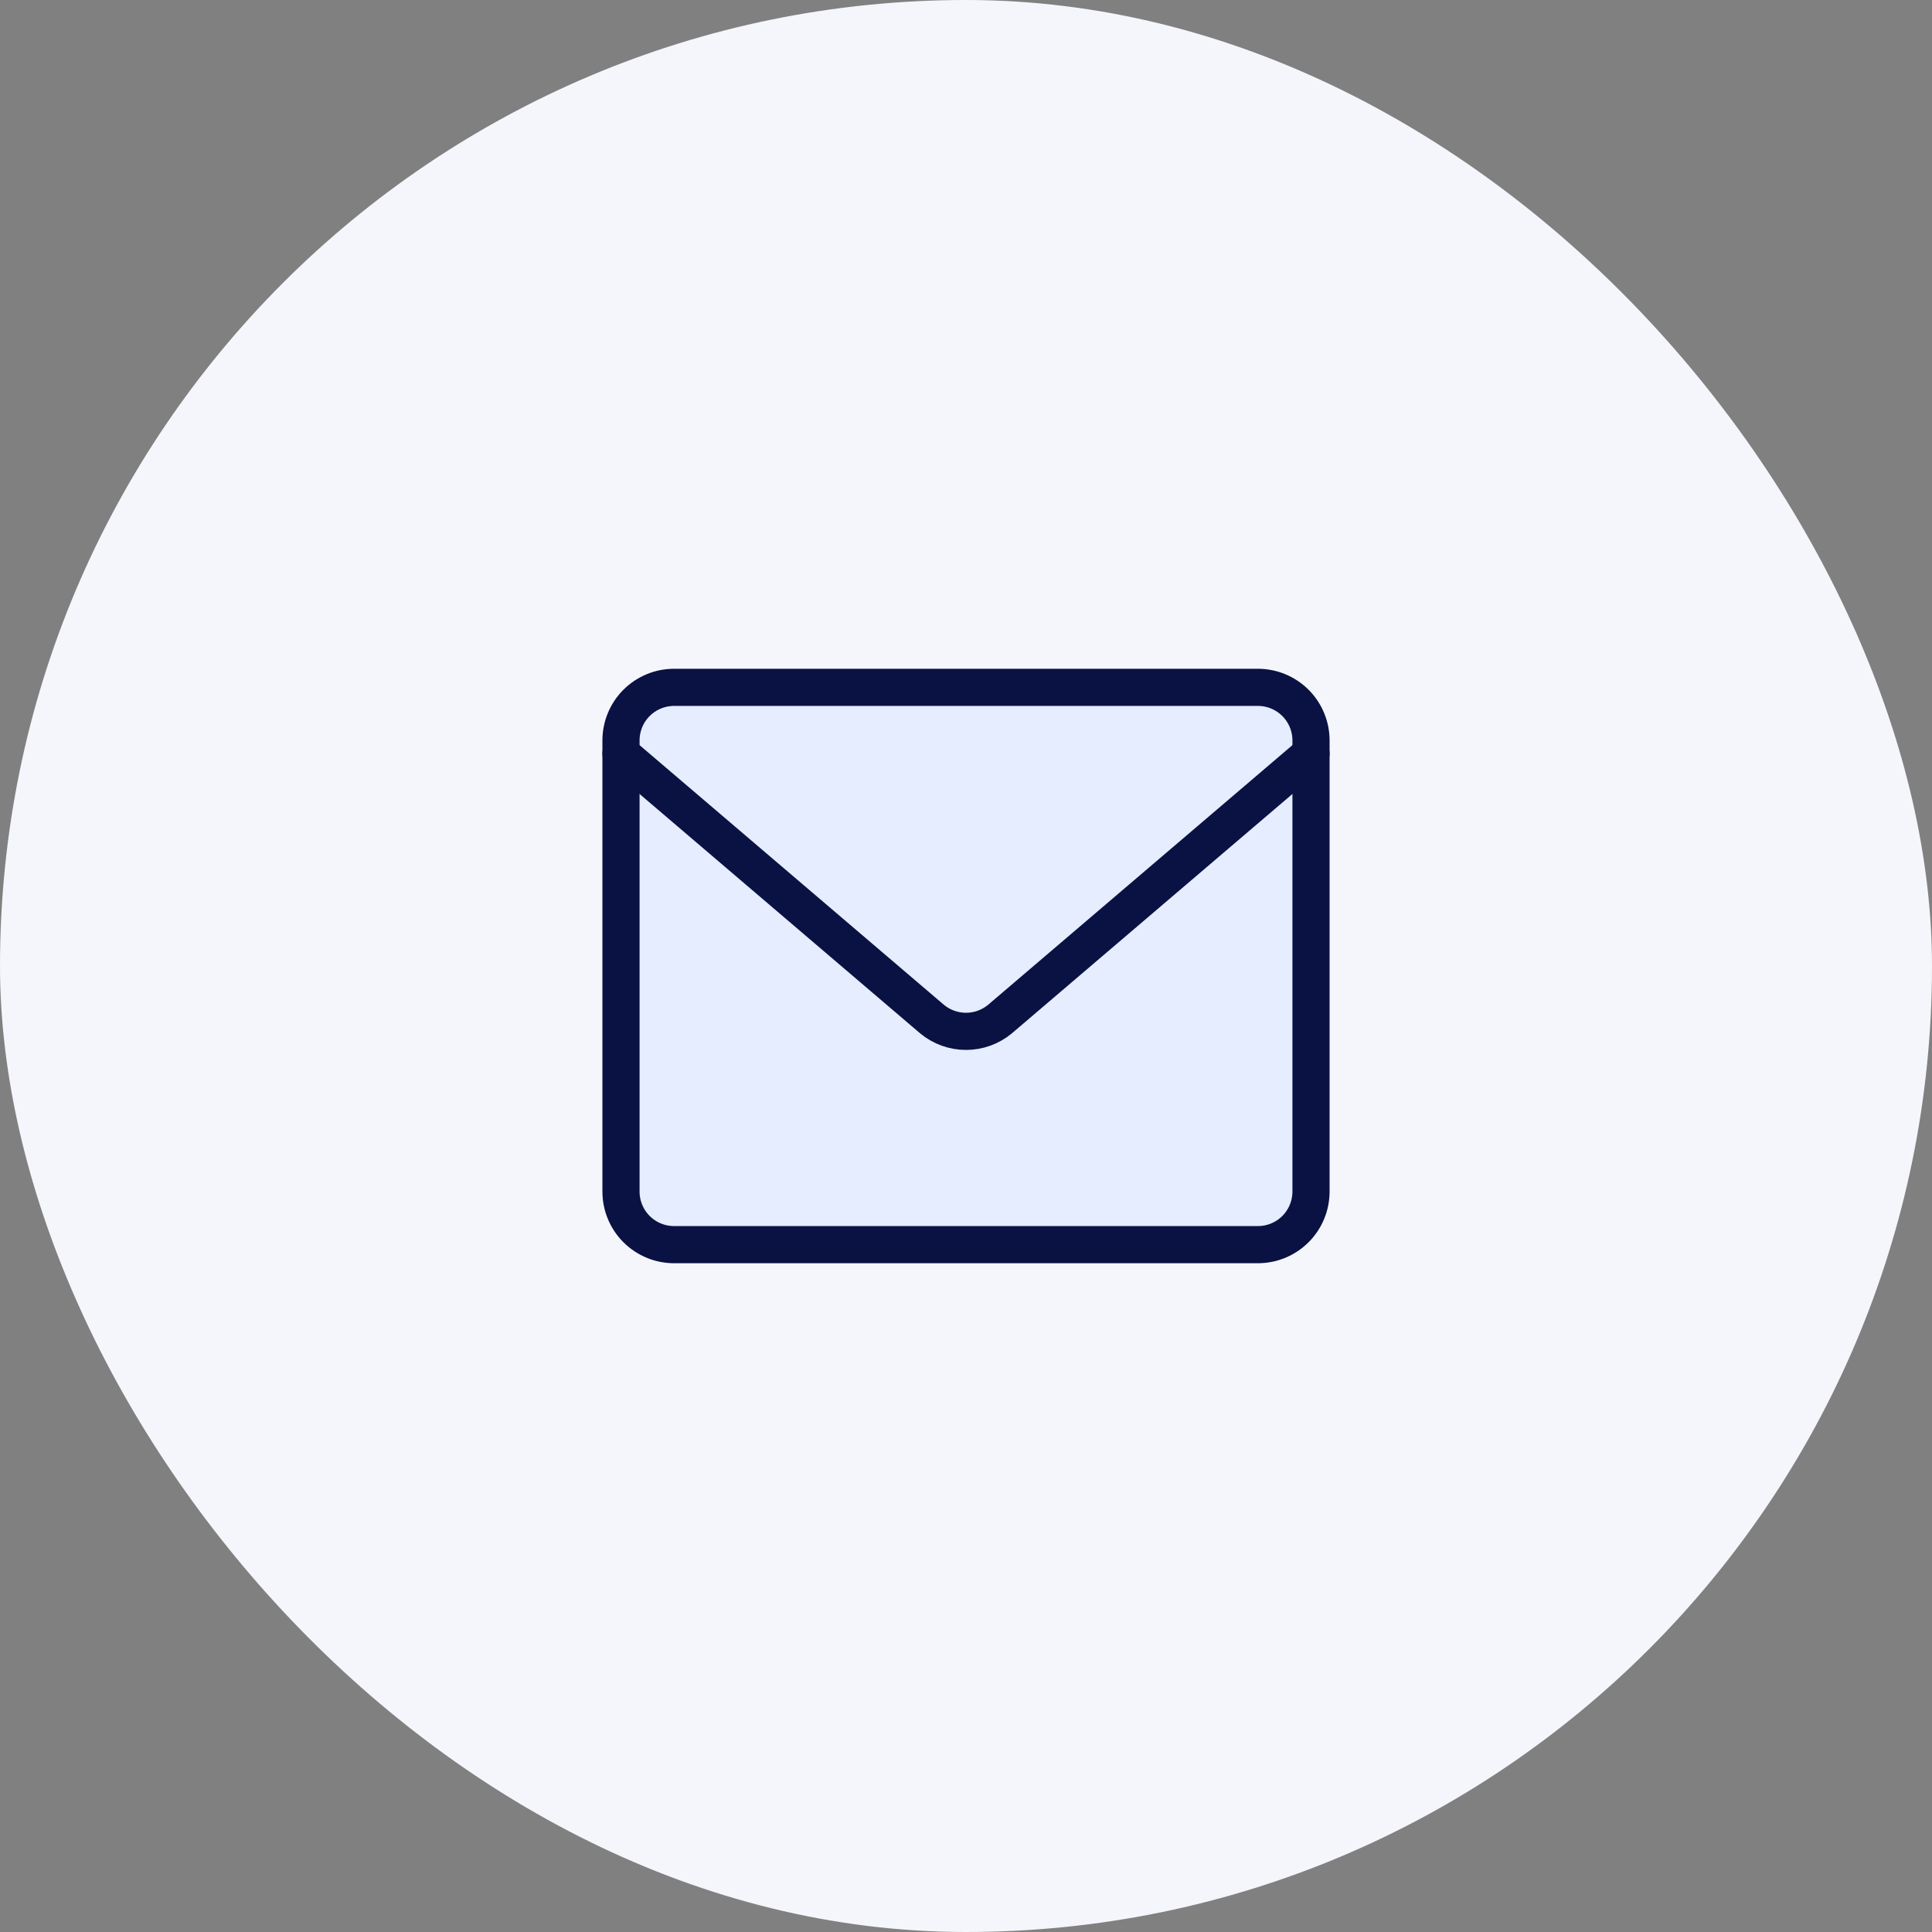
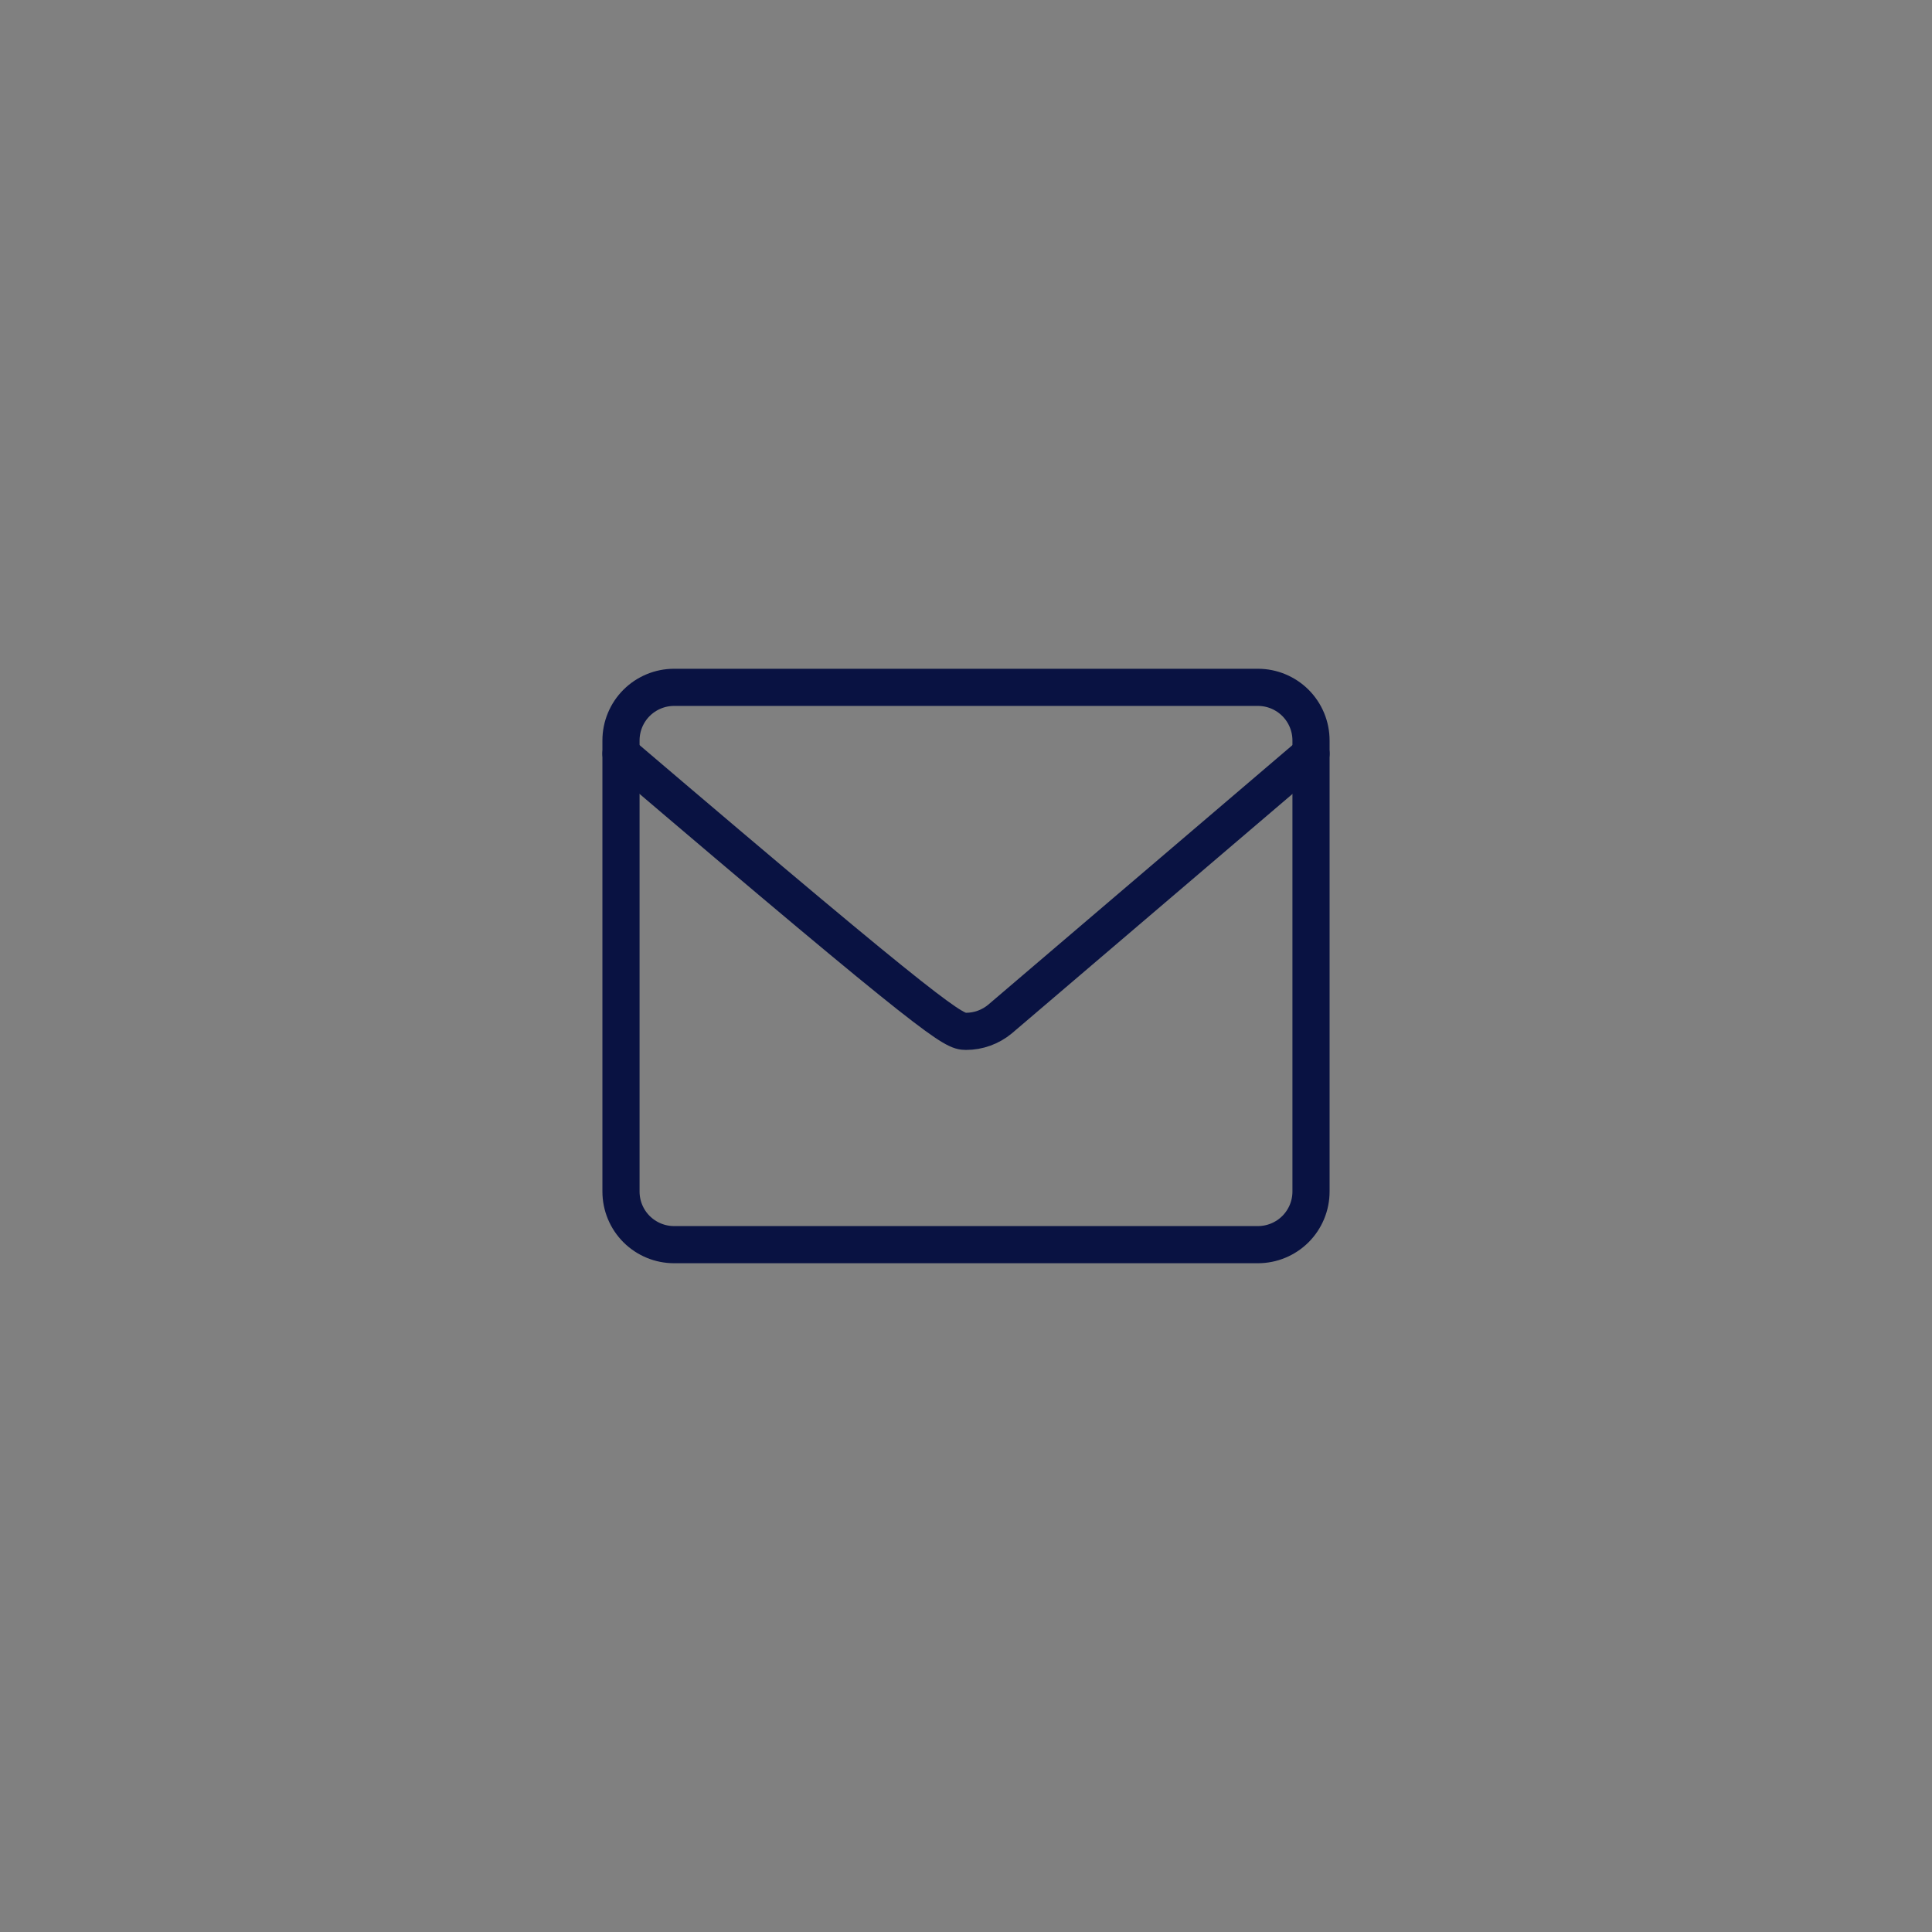
<svg xmlns="http://www.w3.org/2000/svg" width="52" height="52" viewBox="0 0 52 52" fill="none">
  <rect x="0" y="0" width="52" height="52" fill="#808080" stroke="none" />
-   <rect width="52" height="52" rx="26" fill="#F4F6FB" />
-   <path d="M33.857 18.5H18.143C17.764 18.5 17.401 18.651 17.133 18.918C16.865 19.186 16.714 19.55 16.714 19.929V32.071C16.714 32.45 16.865 32.814 17.133 33.082C17.401 33.349 17.764 33.5 18.143 33.5H33.857C34.236 33.5 34.599 33.349 34.867 33.082C35.135 32.814 35.286 32.45 35.286 32.071V19.929C35.286 19.55 35.135 19.186 34.867 18.918C34.599 18.651 34.236 18.5 33.857 18.5Z" fill="#E5EDFF" />
  <path d="M33.857 18.5H18.143C17.764 18.5 17.401 18.651 17.133 18.918C16.865 19.186 16.714 19.55 16.714 19.929V32.071C16.714 32.45 16.865 32.814 17.133 33.082C17.401 33.349 17.764 33.5 18.143 33.5H33.857C34.236 33.5 34.599 33.349 34.867 33.082C35.135 32.814 35.286 32.45 35.286 32.071V19.929C35.286 19.55 35.135 19.186 34.867 18.918C34.599 18.651 34.236 18.5 33.857 18.5Z" stroke="#091242" stroke-linecap="round" stroke-linejoin="round" />
-   <path d="M16.714 20.286L25.086 27.429C25.342 27.642 25.666 27.759 26 27.759C26.334 27.759 26.657 27.642 26.914 27.429L35.286 20.286" stroke="#091242" stroke-linecap="round" stroke-linejoin="round" />
+   <path d="M16.714 20.286C25.342 27.642 25.666 27.759 26 27.759C26.334 27.759 26.657 27.642 26.914 27.429L35.286 20.286" stroke="#091242" stroke-linecap="round" stroke-linejoin="round" />
</svg>